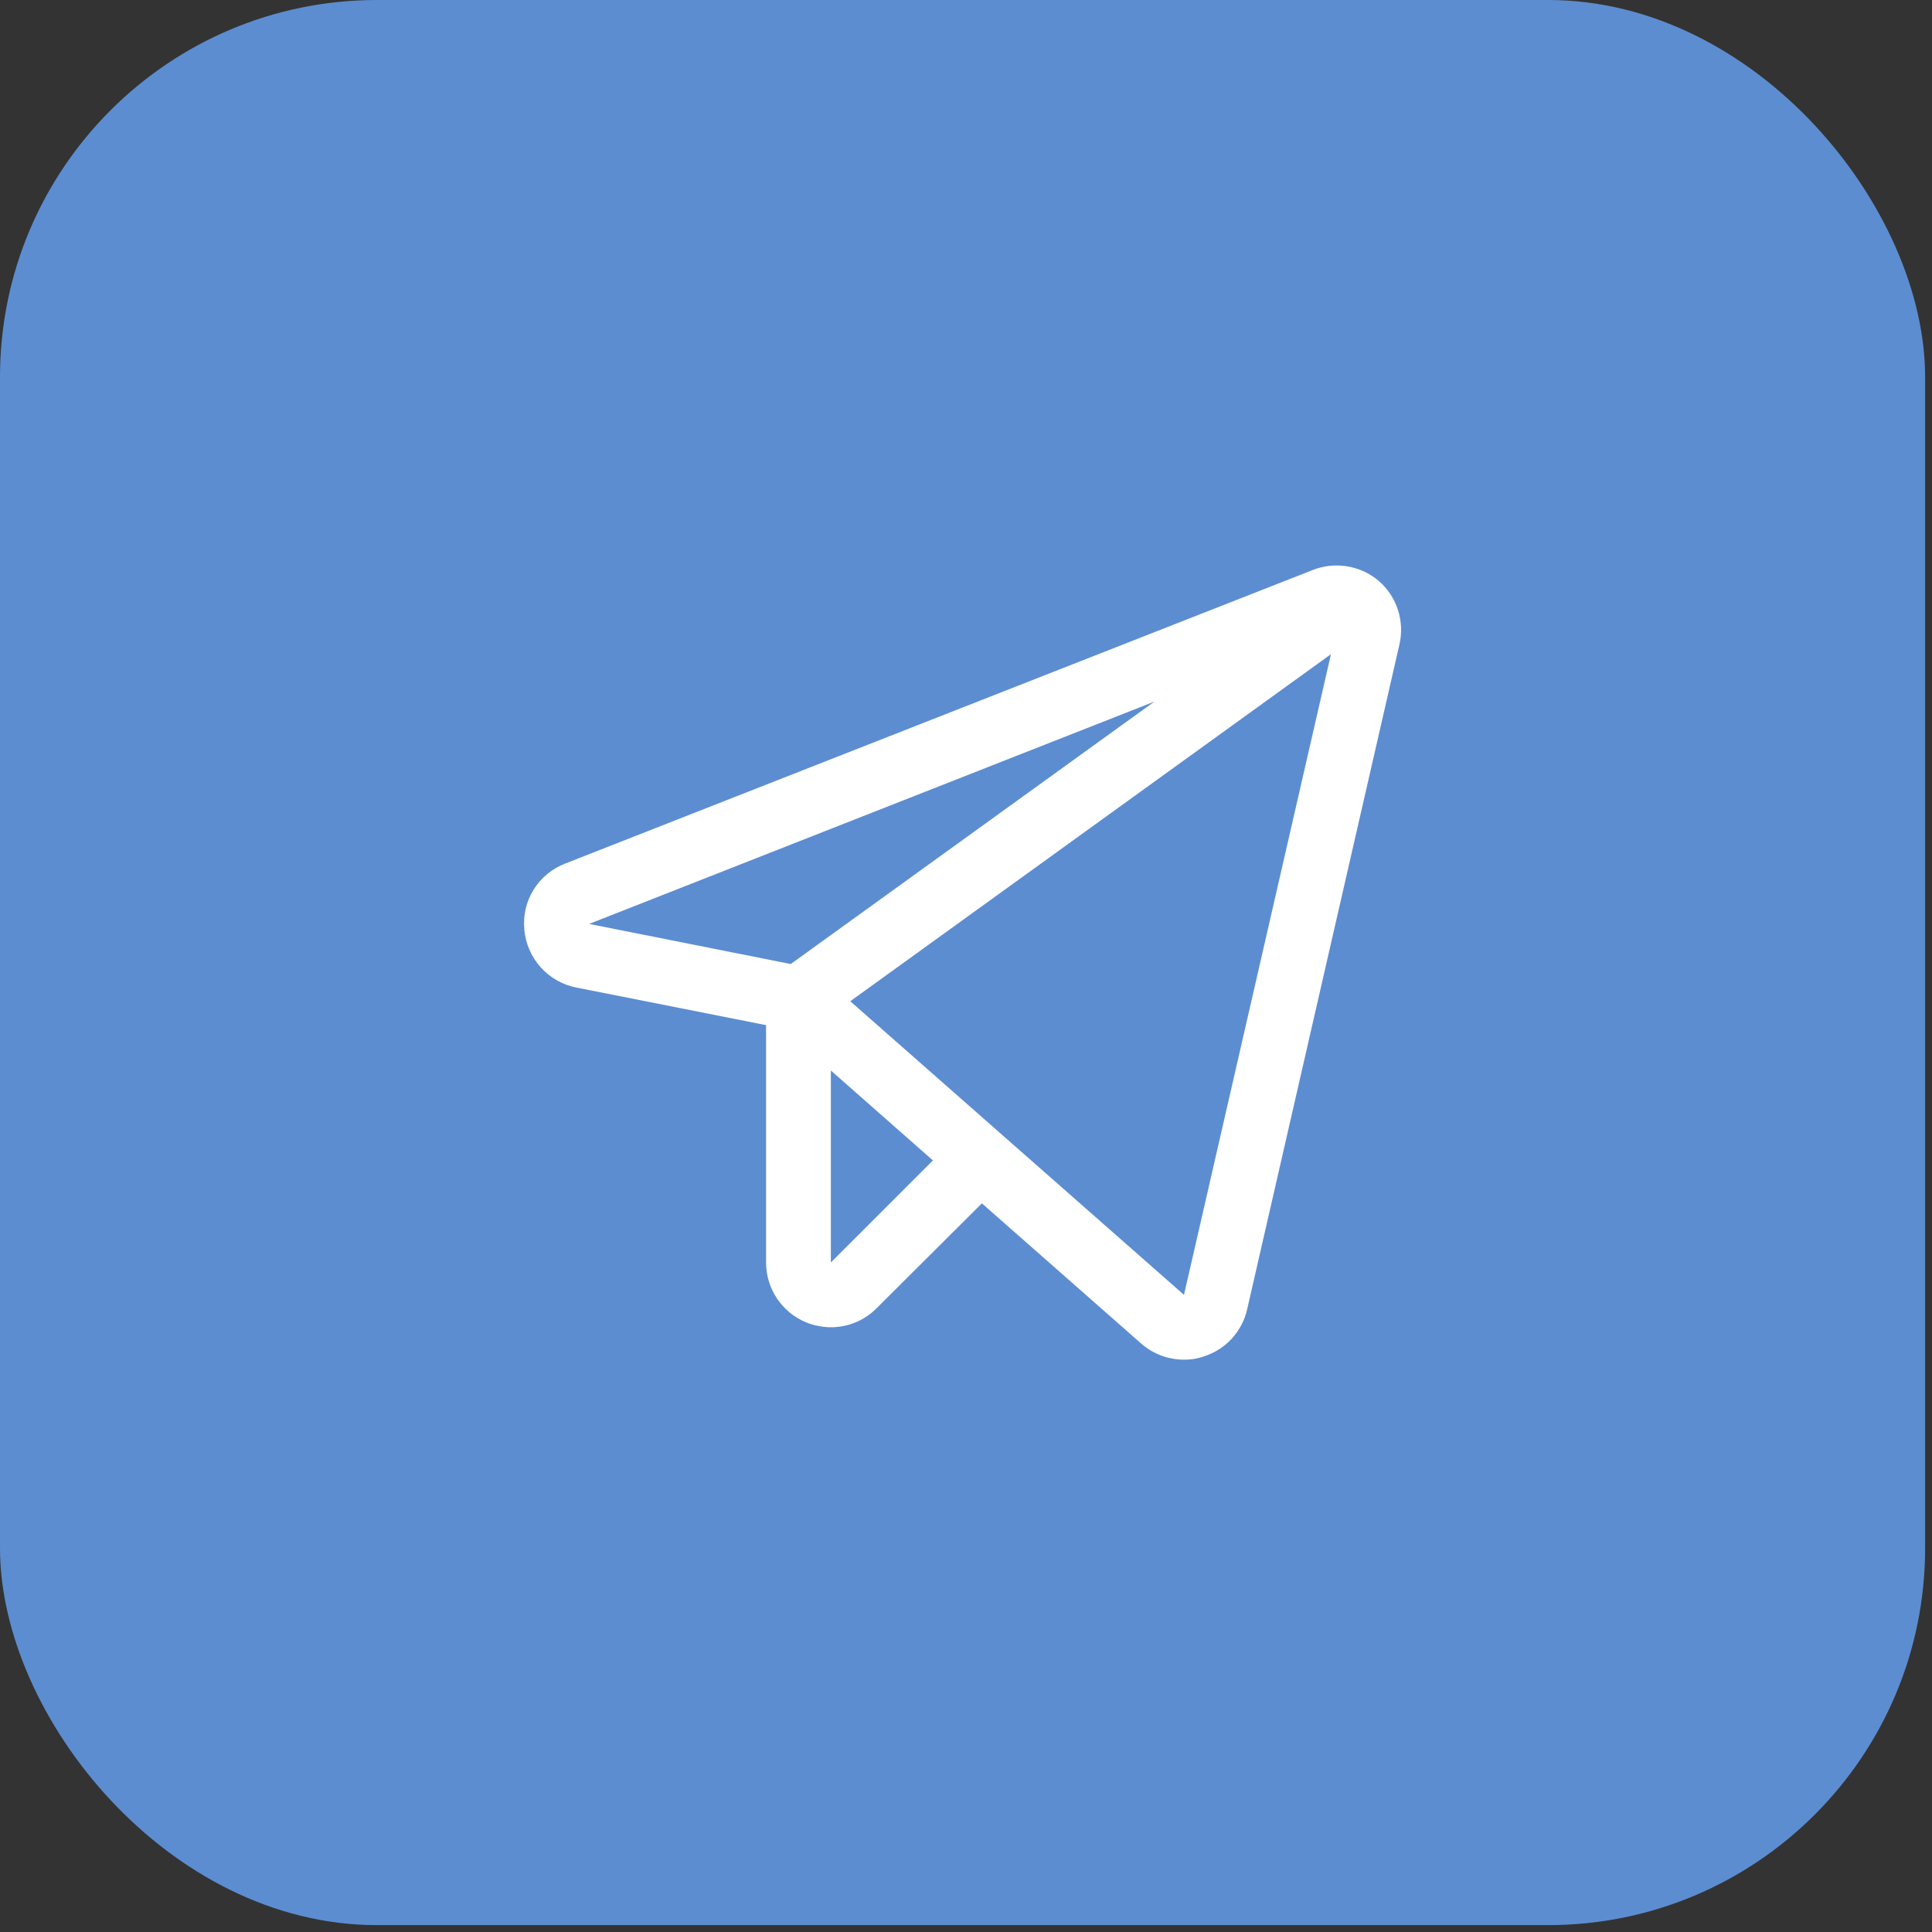
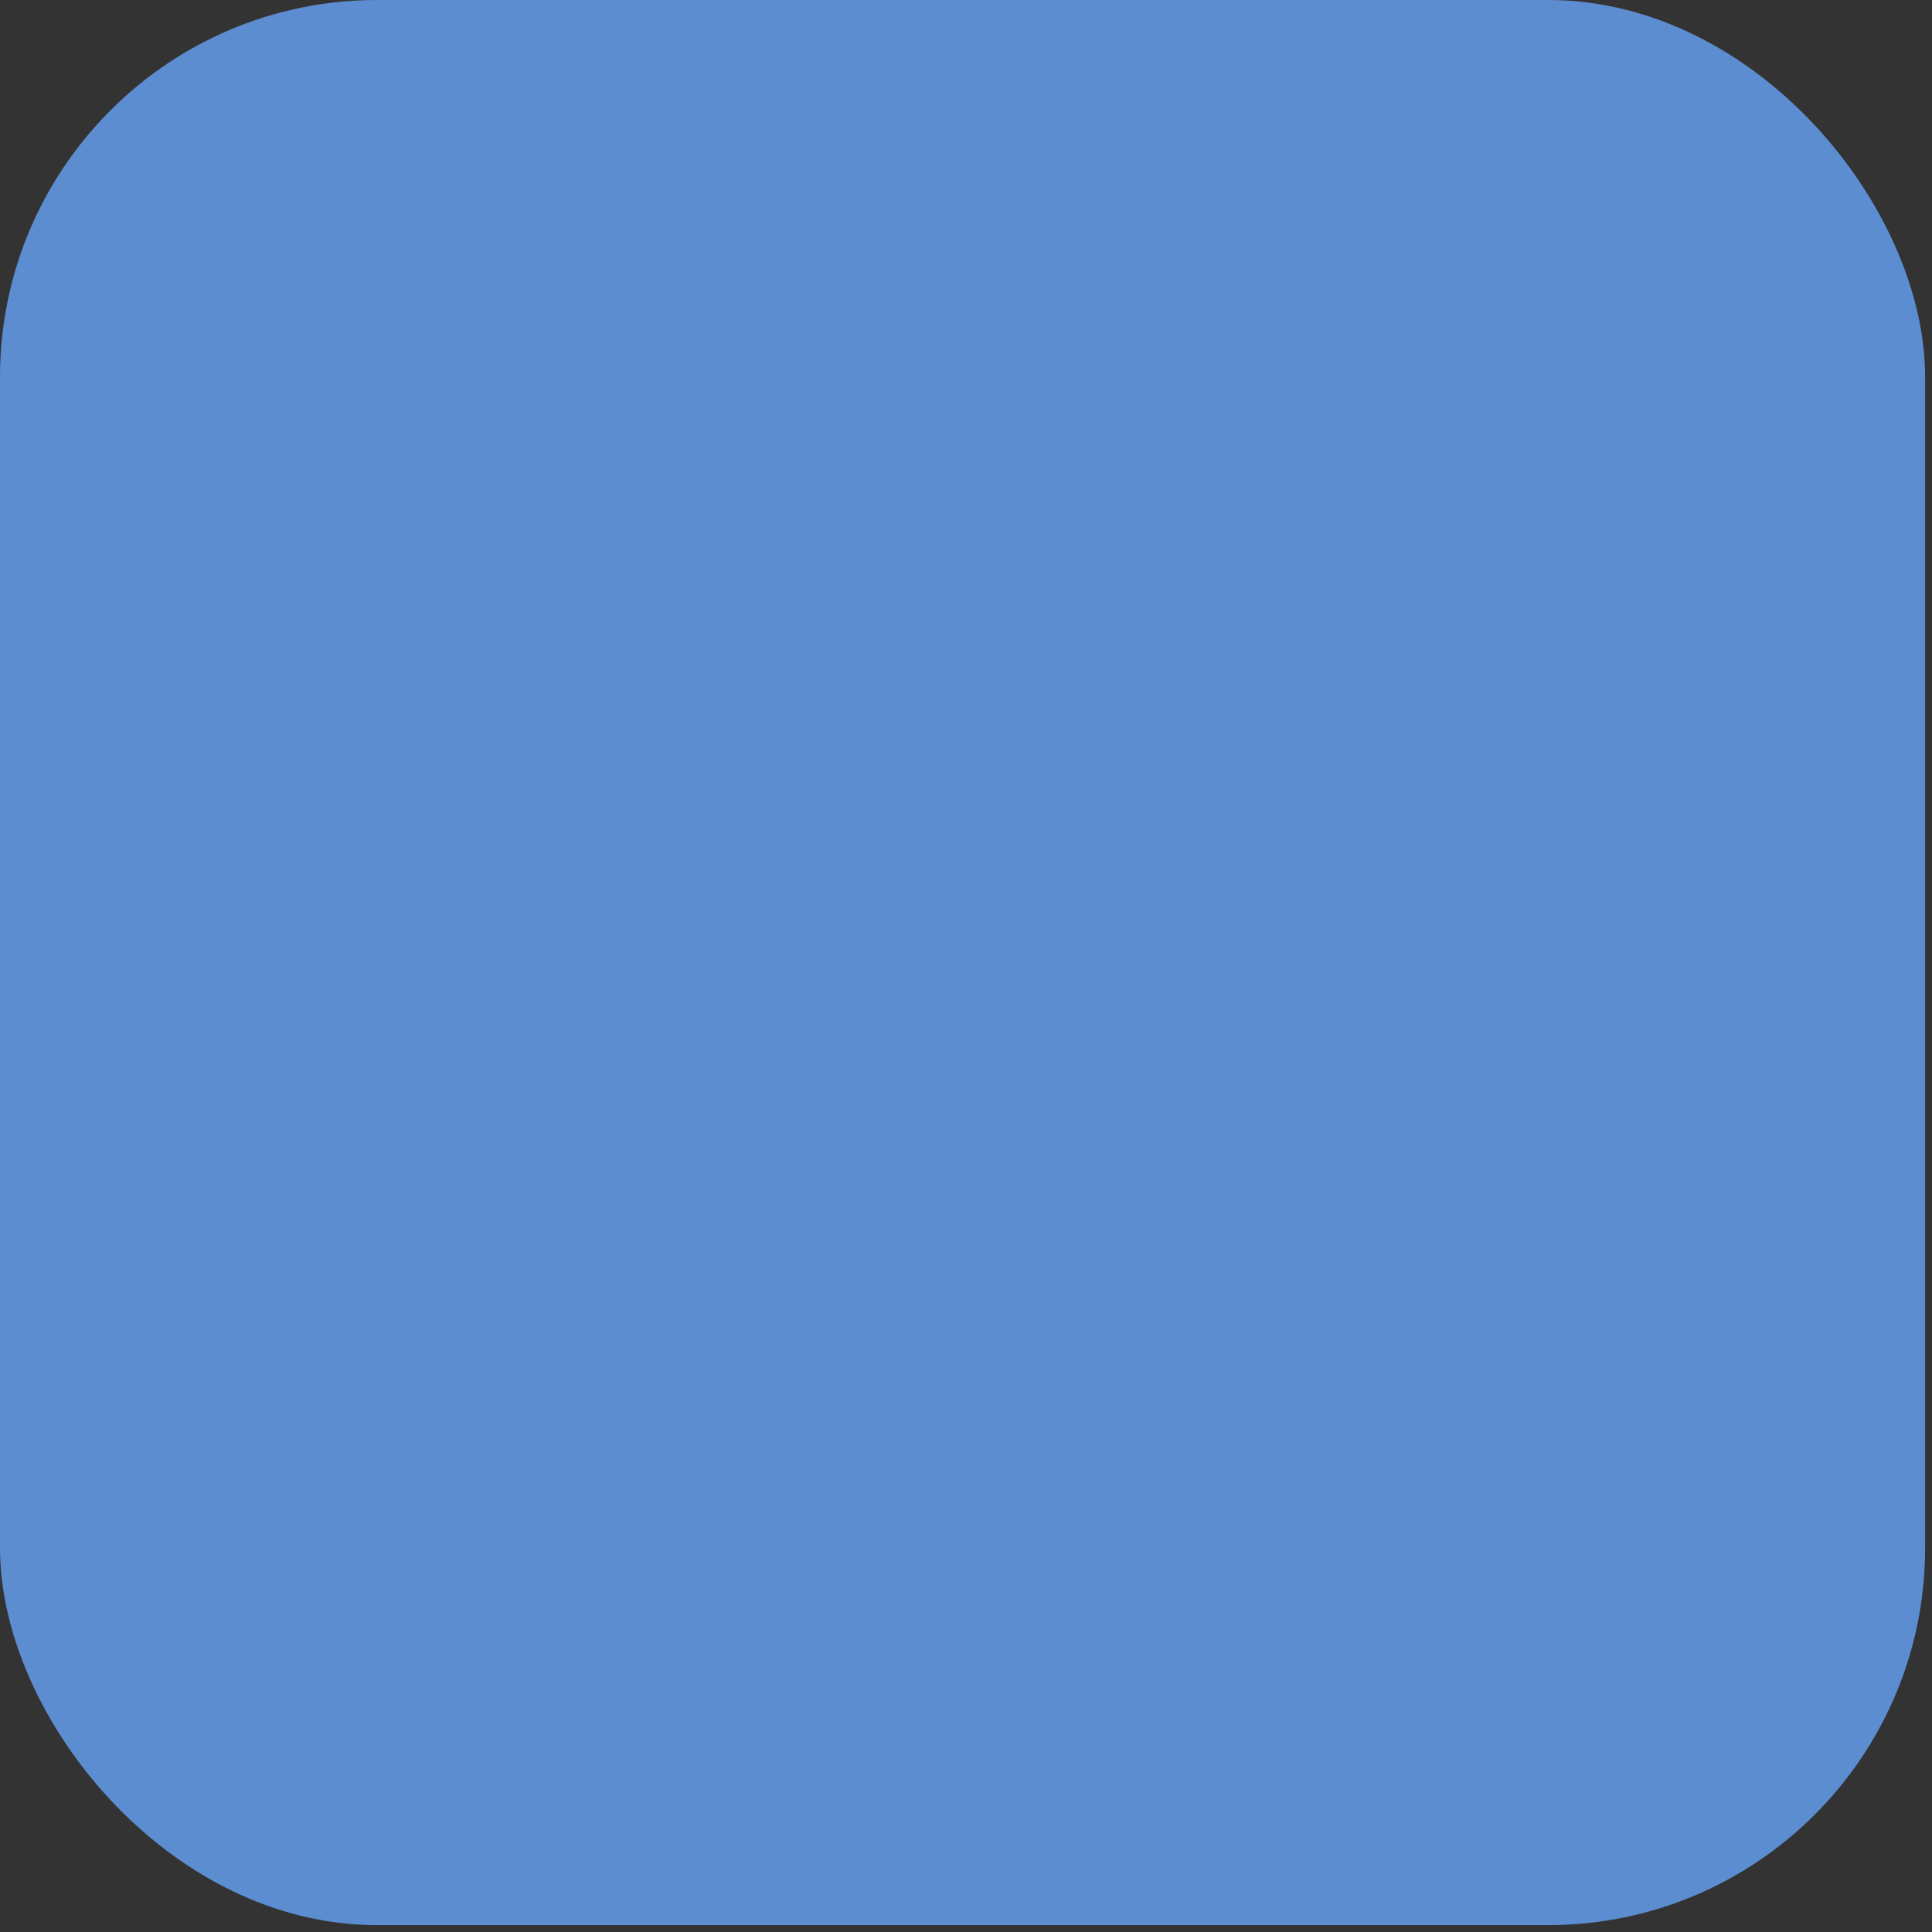
<svg xmlns="http://www.w3.org/2000/svg" width="41" height="41" viewBox="0 0 41 41" fill="none">
  <rect x="0" y="0" width="41" height="41" fill="#333333" stroke="none" />
  <rect width="40.854" height="40.854" rx="8" fill="#5C8DD1" />
-   <path d="M29.259 12.328C29.069 12.166 28.838 12.059 28.591 12.019C28.344 11.978 28.091 12.005 27.859 12.096L11.995 18.326C11.716 18.433 11.481 18.627 11.324 18.88C11.167 19.133 11.098 19.431 11.127 19.727C11.152 20.023 11.274 20.303 11.472 20.525C11.67 20.747 11.935 20.898 12.226 20.956L16.257 21.755V26.791C16.257 27.064 16.338 27.33 16.489 27.556C16.641 27.783 16.856 27.959 17.108 28.063C17.274 28.13 17.452 28.165 17.632 28.166C17.813 28.167 17.991 28.131 18.158 28.062C18.325 27.993 18.476 27.891 18.603 27.762L20.837 25.537L24.215 28.51C24.464 28.73 24.785 28.852 25.117 28.854C25.263 28.857 25.409 28.834 25.547 28.785C25.774 28.713 25.978 28.584 26.139 28.409C26.3 28.234 26.413 28.02 26.466 27.788L29.698 13.677C29.754 13.434 29.743 13.18 29.666 12.942C29.589 12.704 29.448 12.492 29.259 12.328V12.328ZM16.781 20.458L12.502 19.607L24.498 14.889L16.781 20.458ZM17.632 26.791V22.718L19.798 24.626L17.632 26.791ZM25.126 27.479L18.044 21.248L28.245 13.883L25.126 27.479Z" fill="white" />
</svg>